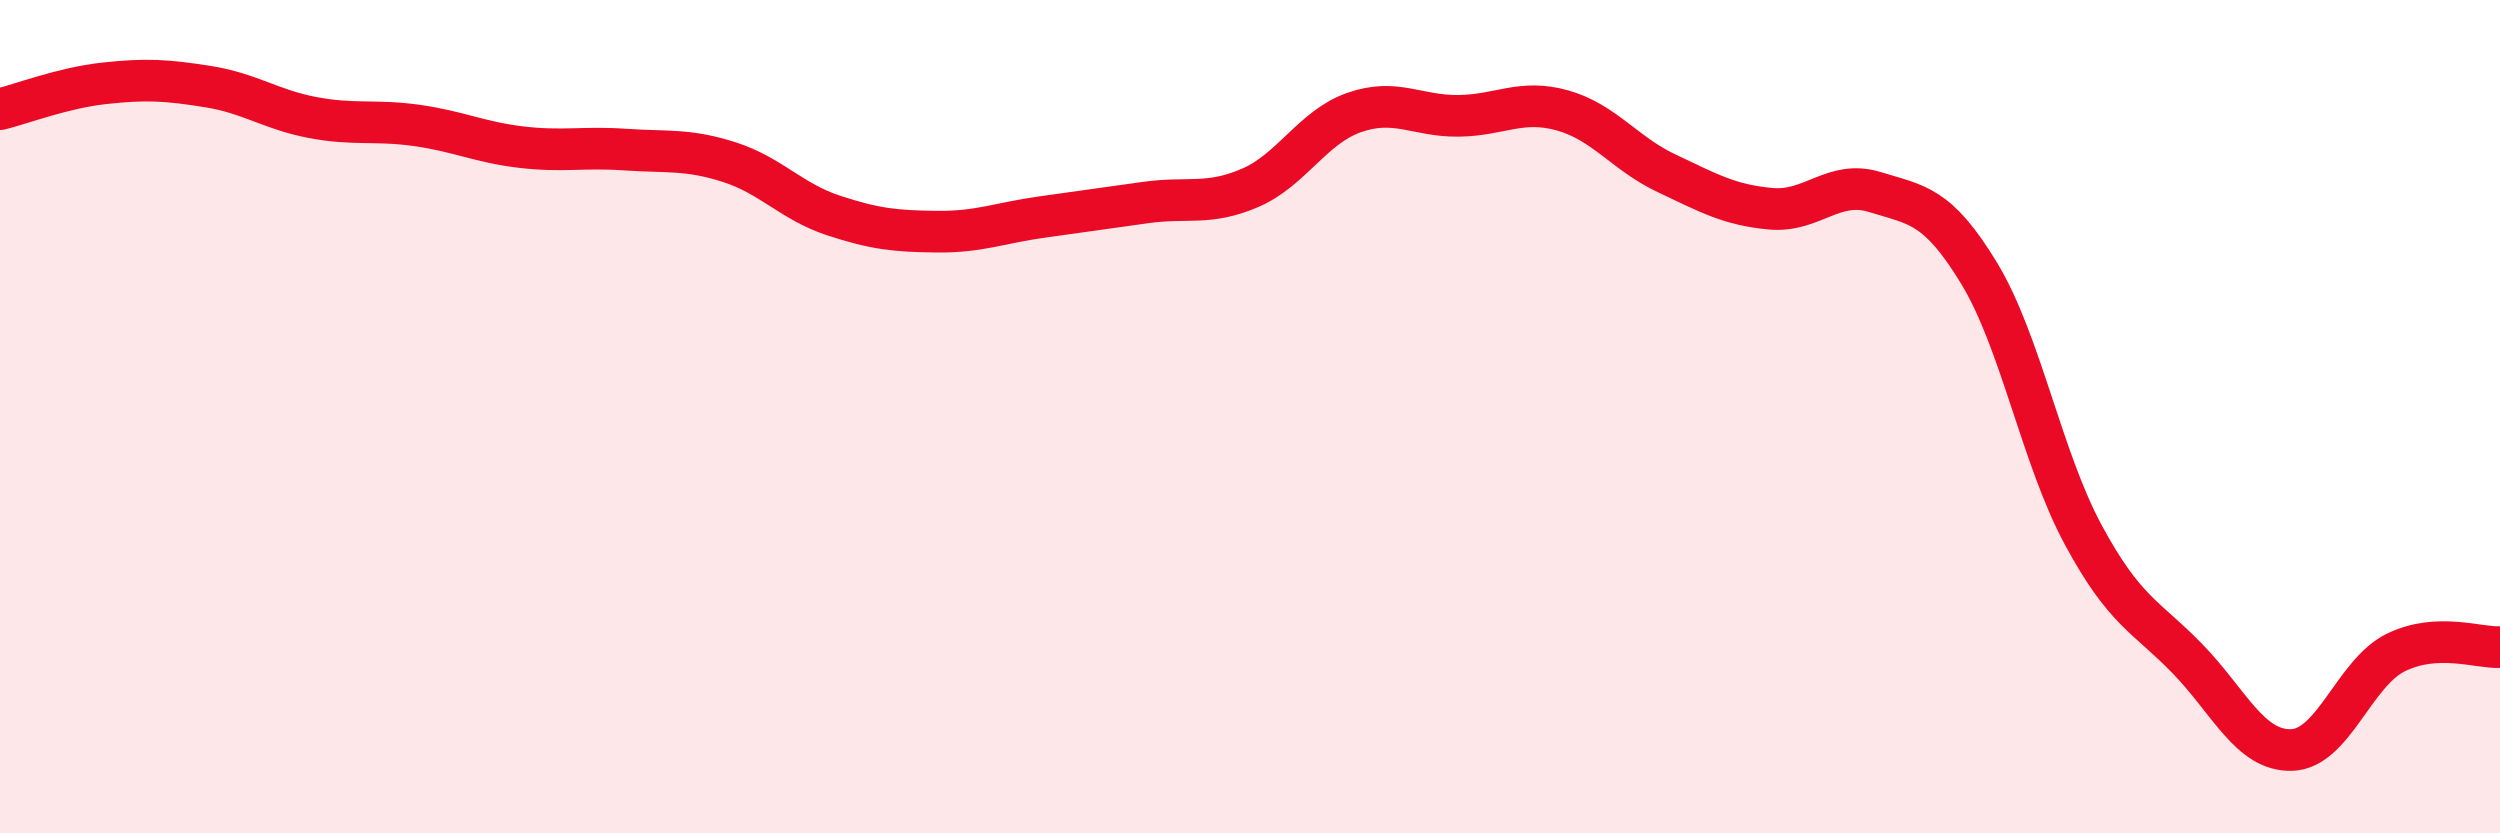
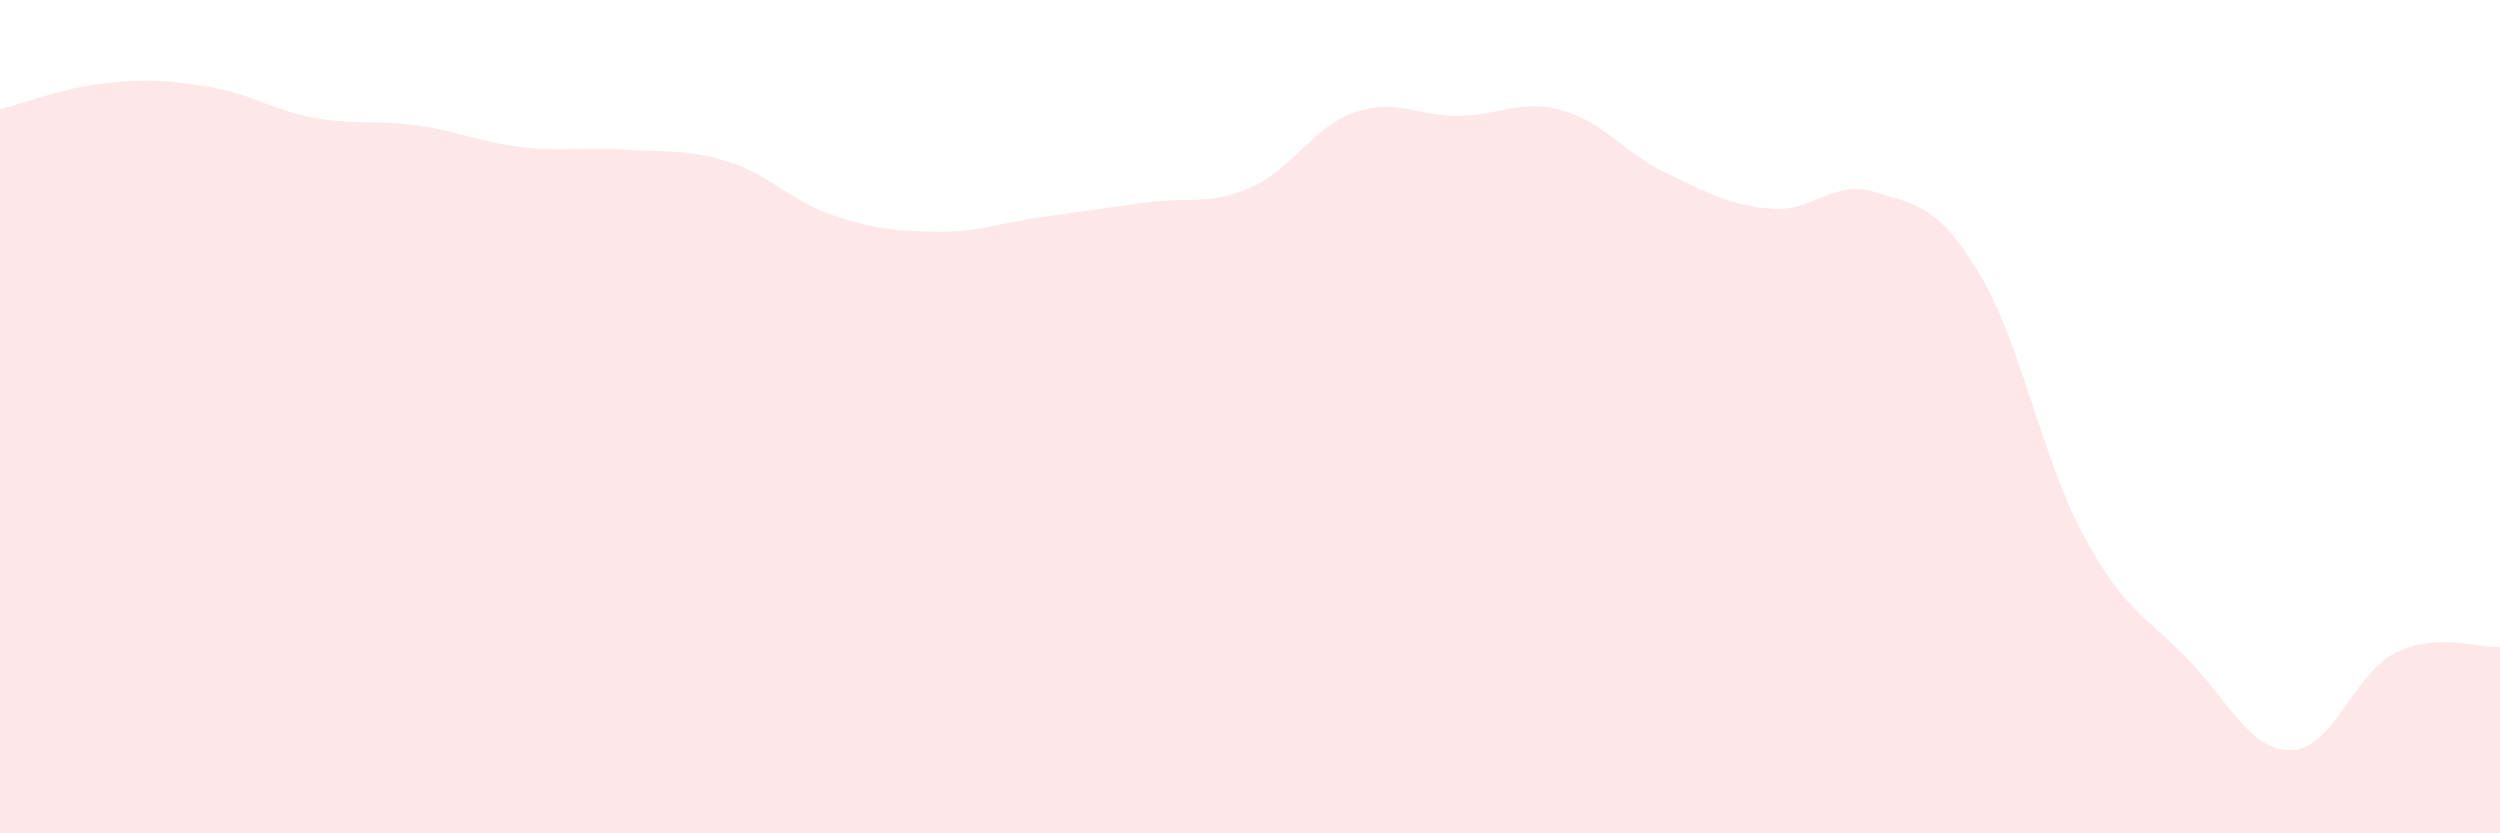
<svg xmlns="http://www.w3.org/2000/svg" width="60" height="20" viewBox="0 0 60 20">
  <path d="M 0,2.62 C 0.5,2.5 1.5,2.11 2.5,2 C 3.5,1.89 4,1.92 5,2.08 C 6,2.24 6.5,2.63 7.5,2.82 C 8.5,3.01 9,2.87 10,3.01 C 11,3.15 11.5,3.41 12.5,3.53 C 13.5,3.65 14,3.52 15,3.59 C 16,3.66 16.5,3.57 17.5,3.89 C 18.5,4.21 19,4.84 20,5.17 C 21,5.5 21.5,5.55 22.5,5.56 C 23.5,5.57 24,5.35 25,5.21 C 26,5.07 26.5,5 27.5,4.86 C 28.5,4.72 29,4.94 30,4.51 C 31,4.08 31.5,3.05 32.5,2.7 C 33.5,2.35 34,2.79 35,2.78 C 36,2.77 36.5,2.37 37.5,2.65 C 38.5,2.93 39,3.69 40,4.16 C 41,4.63 41.5,4.92 42.5,5.01 C 43.5,5.1 44,4.3 45,4.61 C 46,4.92 46.5,4.91 47.5,6.56 C 48.5,8.21 49,10.99 50,12.84 C 51,14.69 51.5,14.78 52.5,15.81 C 53.5,16.84 54,18.03 55,18 C 56,17.97 56.5,16.15 57.5,15.66 C 58.5,15.17 59.5,15.56 60,15.53L60 20L0 20Z" fill="#EB0A25" opacity="0.1" stroke-linecap="round" stroke-linejoin="round" />
-   <path d="M 0,2.62 C 0.5,2.5 1.5,2.11 2.5,2 C 3.5,1.89 4,1.92 5,2.08 C 6,2.24 6.5,2.63 7.5,2.82 C 8.5,3.01 9,2.87 10,3.01 C 11,3.15 11.5,3.41 12.5,3.53 C 13.5,3.65 14,3.52 15,3.59 C 16,3.66 16.5,3.57 17.5,3.89 C 18.5,4.21 19,4.84 20,5.17 C 21,5.5 21.5,5.55 22.5,5.56 C 23.5,5.57 24,5.35 25,5.21 C 26,5.07 26.5,5 27.5,4.86 C 28.5,4.72 29,4.94 30,4.51 C 31,4.08 31.5,3.05 32.5,2.7 C 33.5,2.35 34,2.79 35,2.78 C 36,2.77 36.5,2.37 37.5,2.65 C 38.5,2.93 39,3.69 40,4.16 C 41,4.63 41.5,4.92 42.5,5.01 C 43.5,5.1 44,4.3 45,4.61 C 46,4.92 46.5,4.91 47.5,6.56 C 48.5,8.21 49,10.99 50,12.84 C 51,14.69 51.5,14.78 52.5,15.81 C 53.5,16.84 54,18.03 55,18 C 56,17.97 56.5,16.15 57.5,15.66 C 58.5,15.17 59.5,15.56 60,15.53" stroke="#EB0A25" stroke-width="1" fill="none" stroke-linecap="round" stroke-linejoin="round" />
</svg>